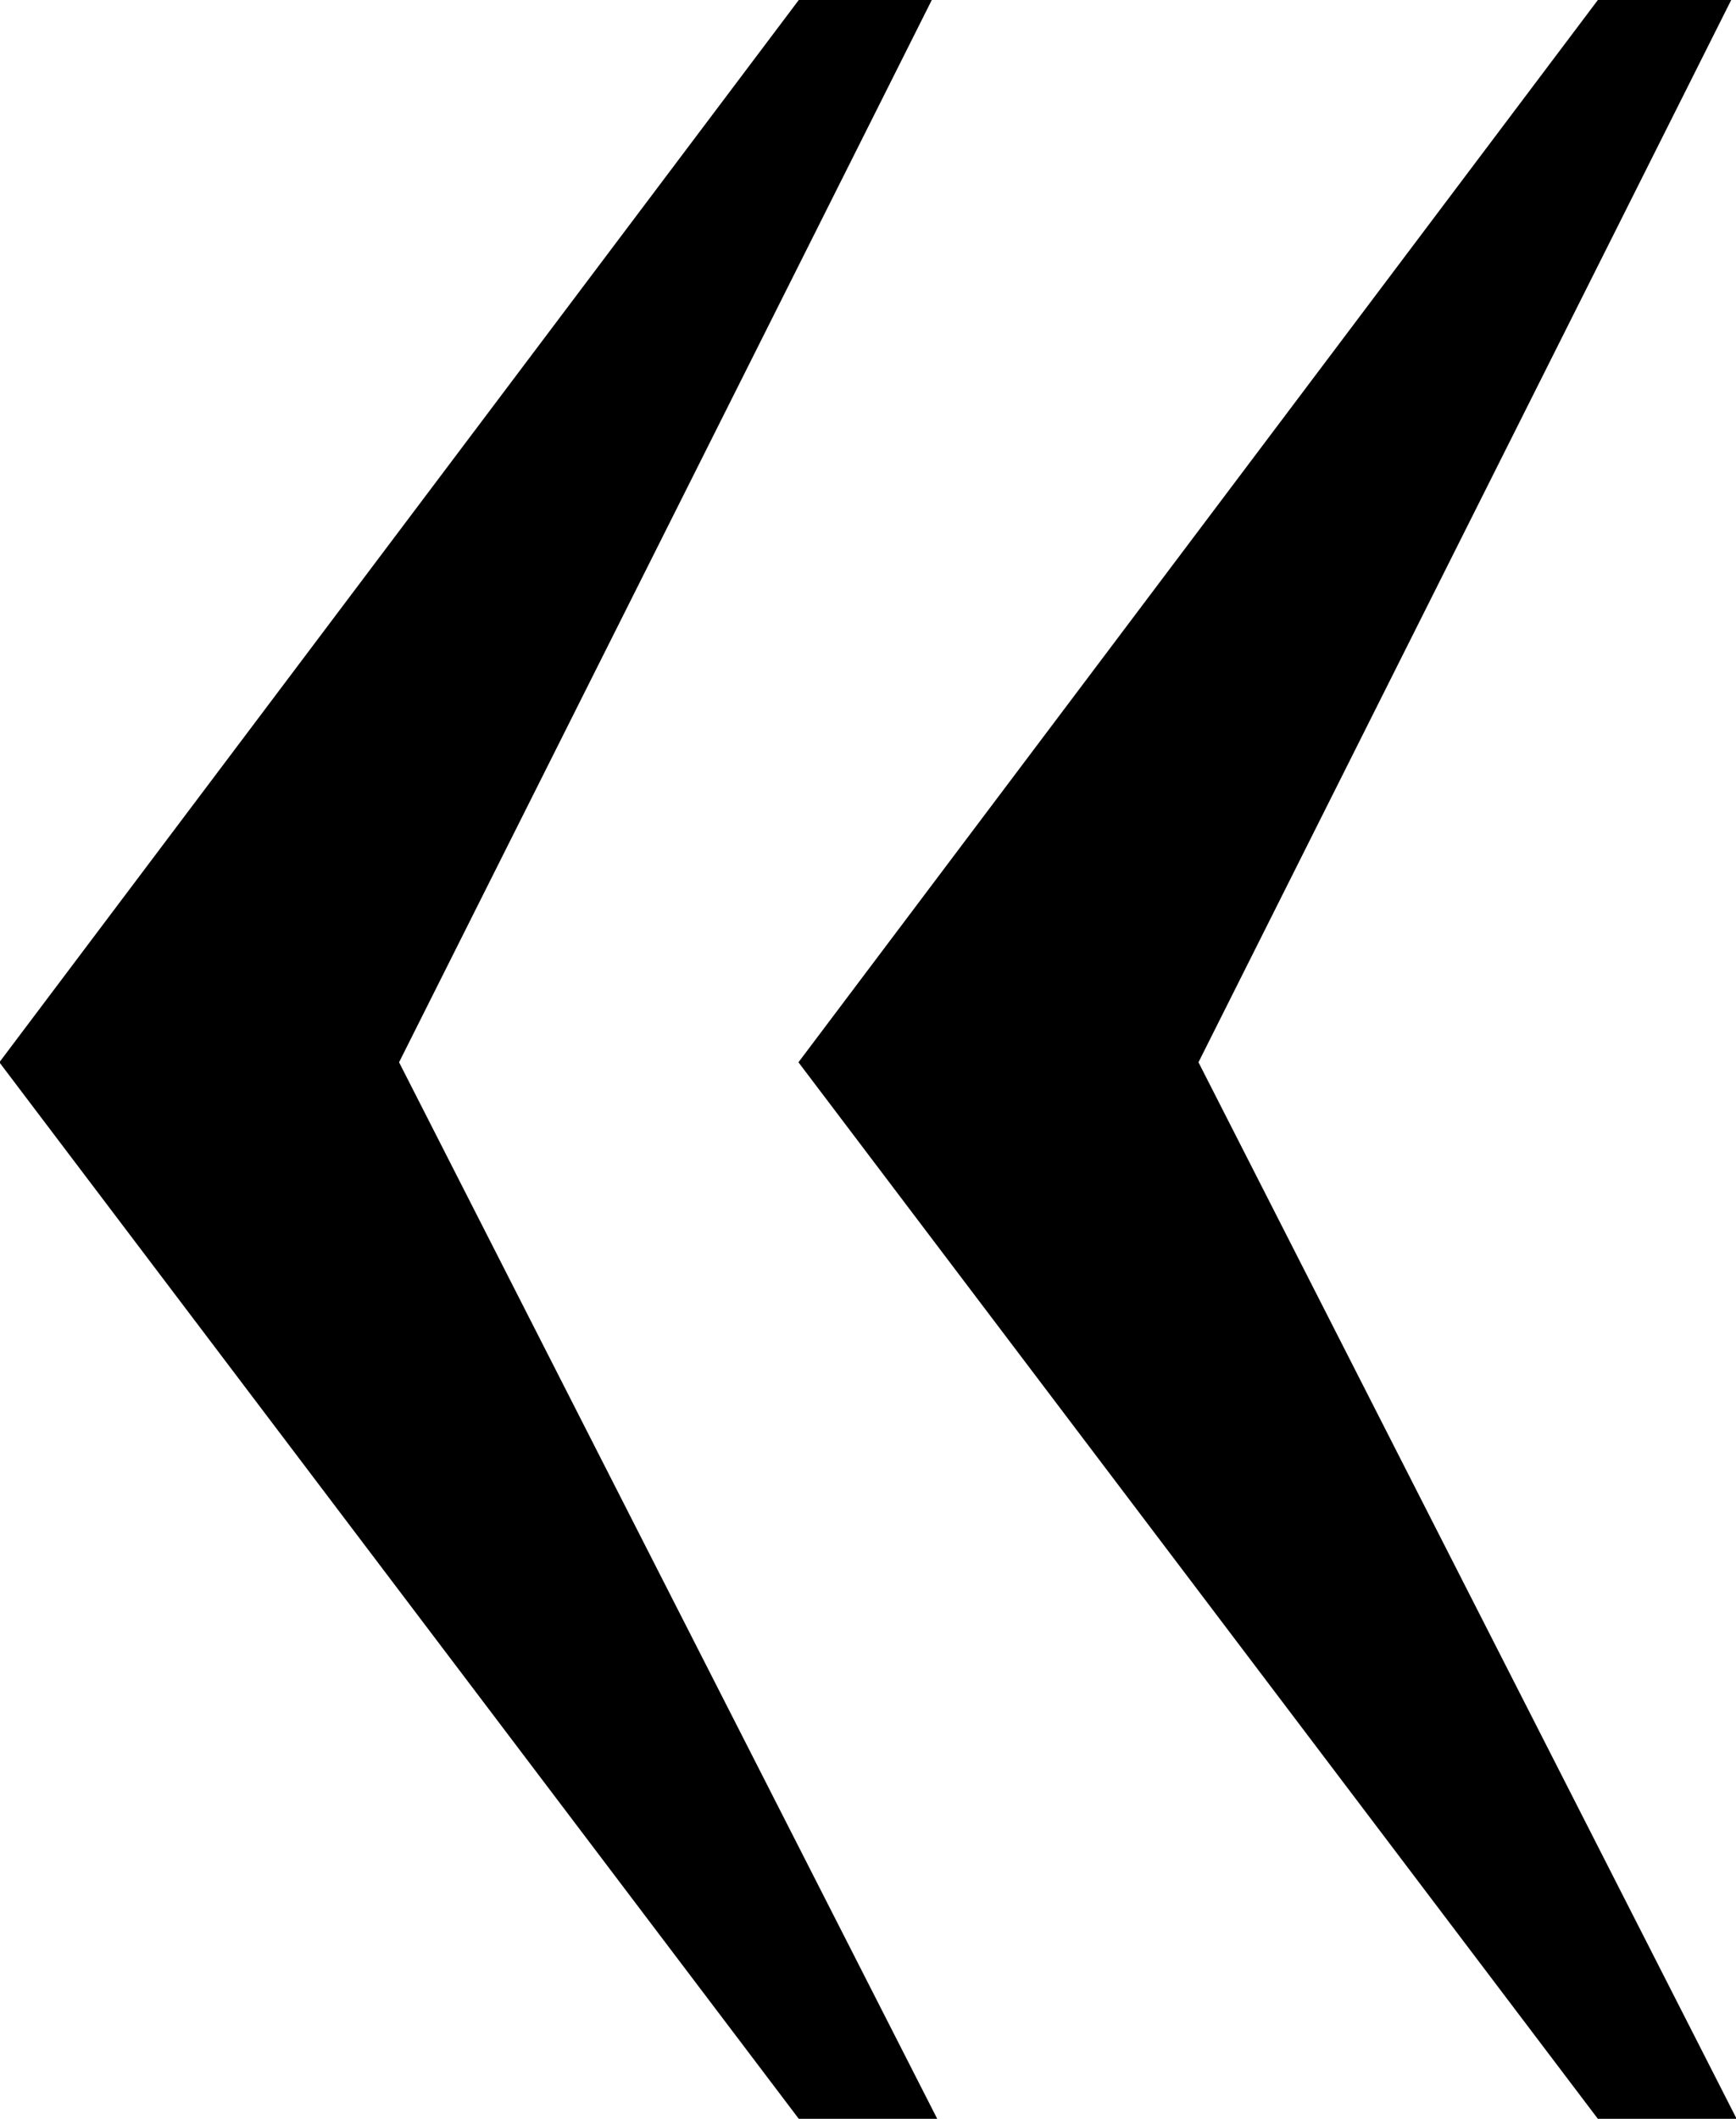
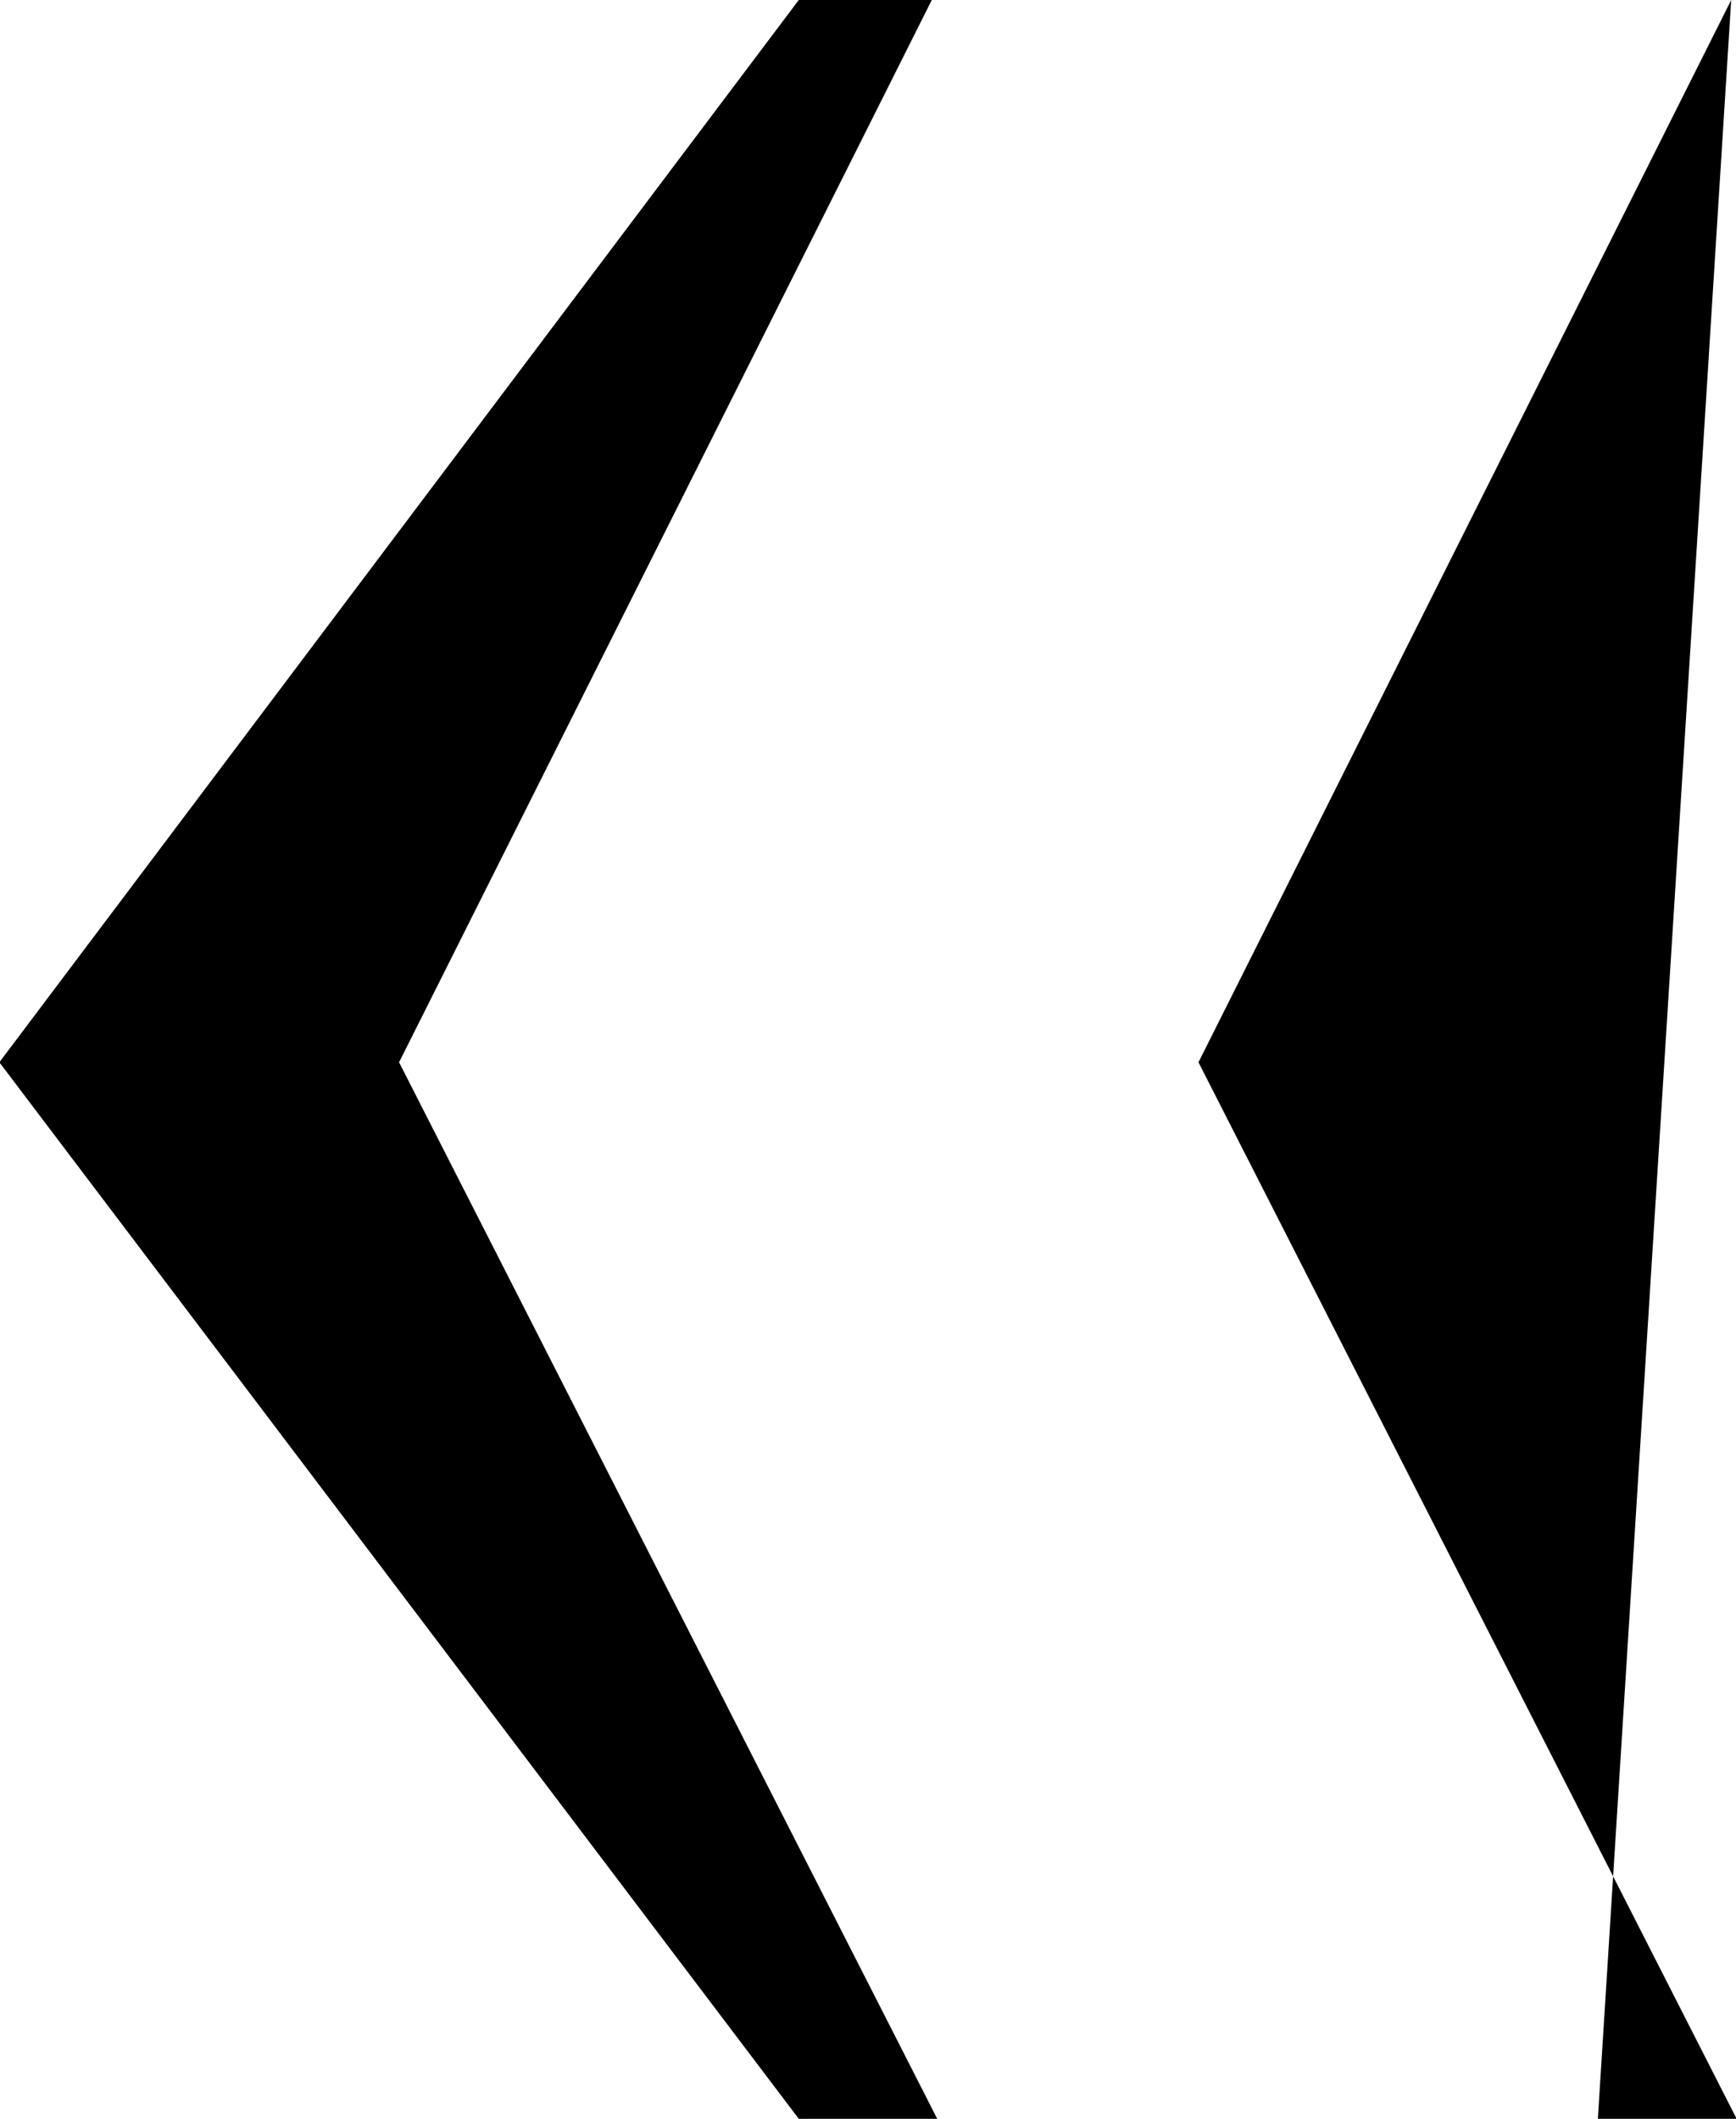
<svg xmlns="http://www.w3.org/2000/svg" width="10.858" height="13.25" viewBox="0 0 10.858 13.25">
-   <path id="Tracé_29537" data-name="Tracé 29537" d="M36.132,24.631,32.8,31.274l3.366,6.607H35.3l-5-6.607,5-6.643Zm5,0L37.8,31.274l3.366,6.607h-.868l-5-6.607,5-6.643Z" transform="translate(-30.304 -24.631)" />
+   <path id="Tracé_29537" data-name="Tracé 29537" d="M36.132,24.631,32.8,31.274l3.366,6.607H35.3l-5-6.607,5-6.643Zm5,0L37.8,31.274l3.366,6.607h-.868Z" transform="translate(-30.304 -24.631)" />
</svg>